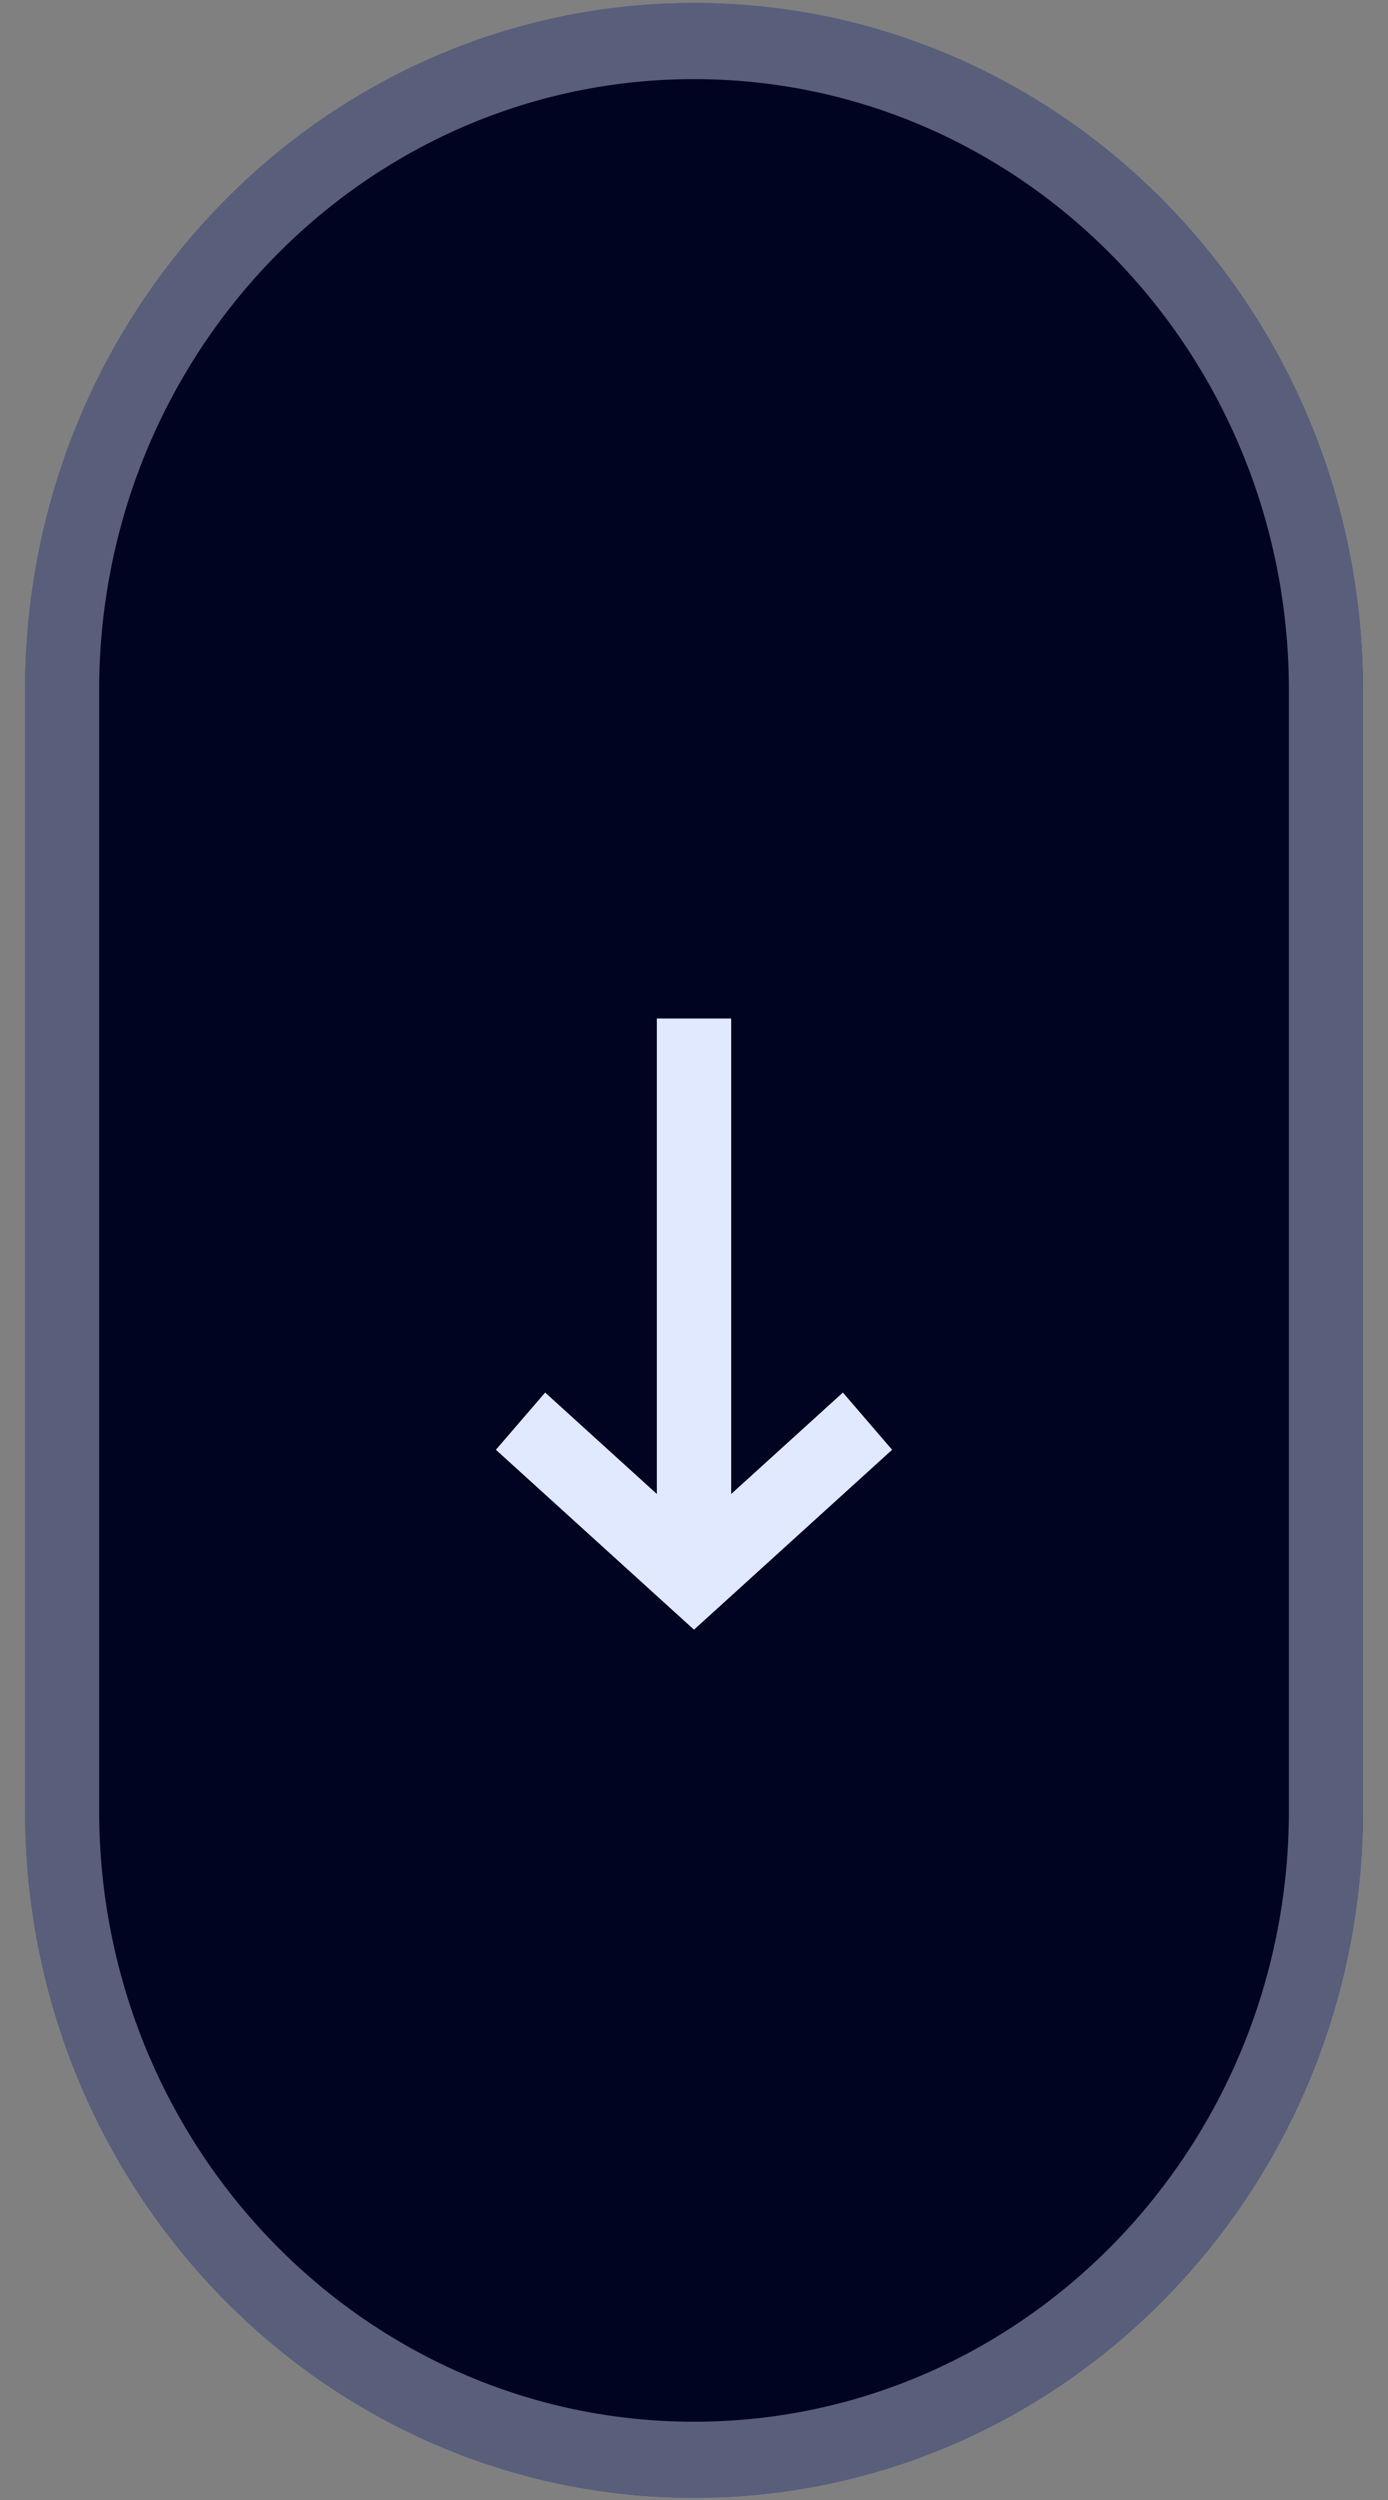
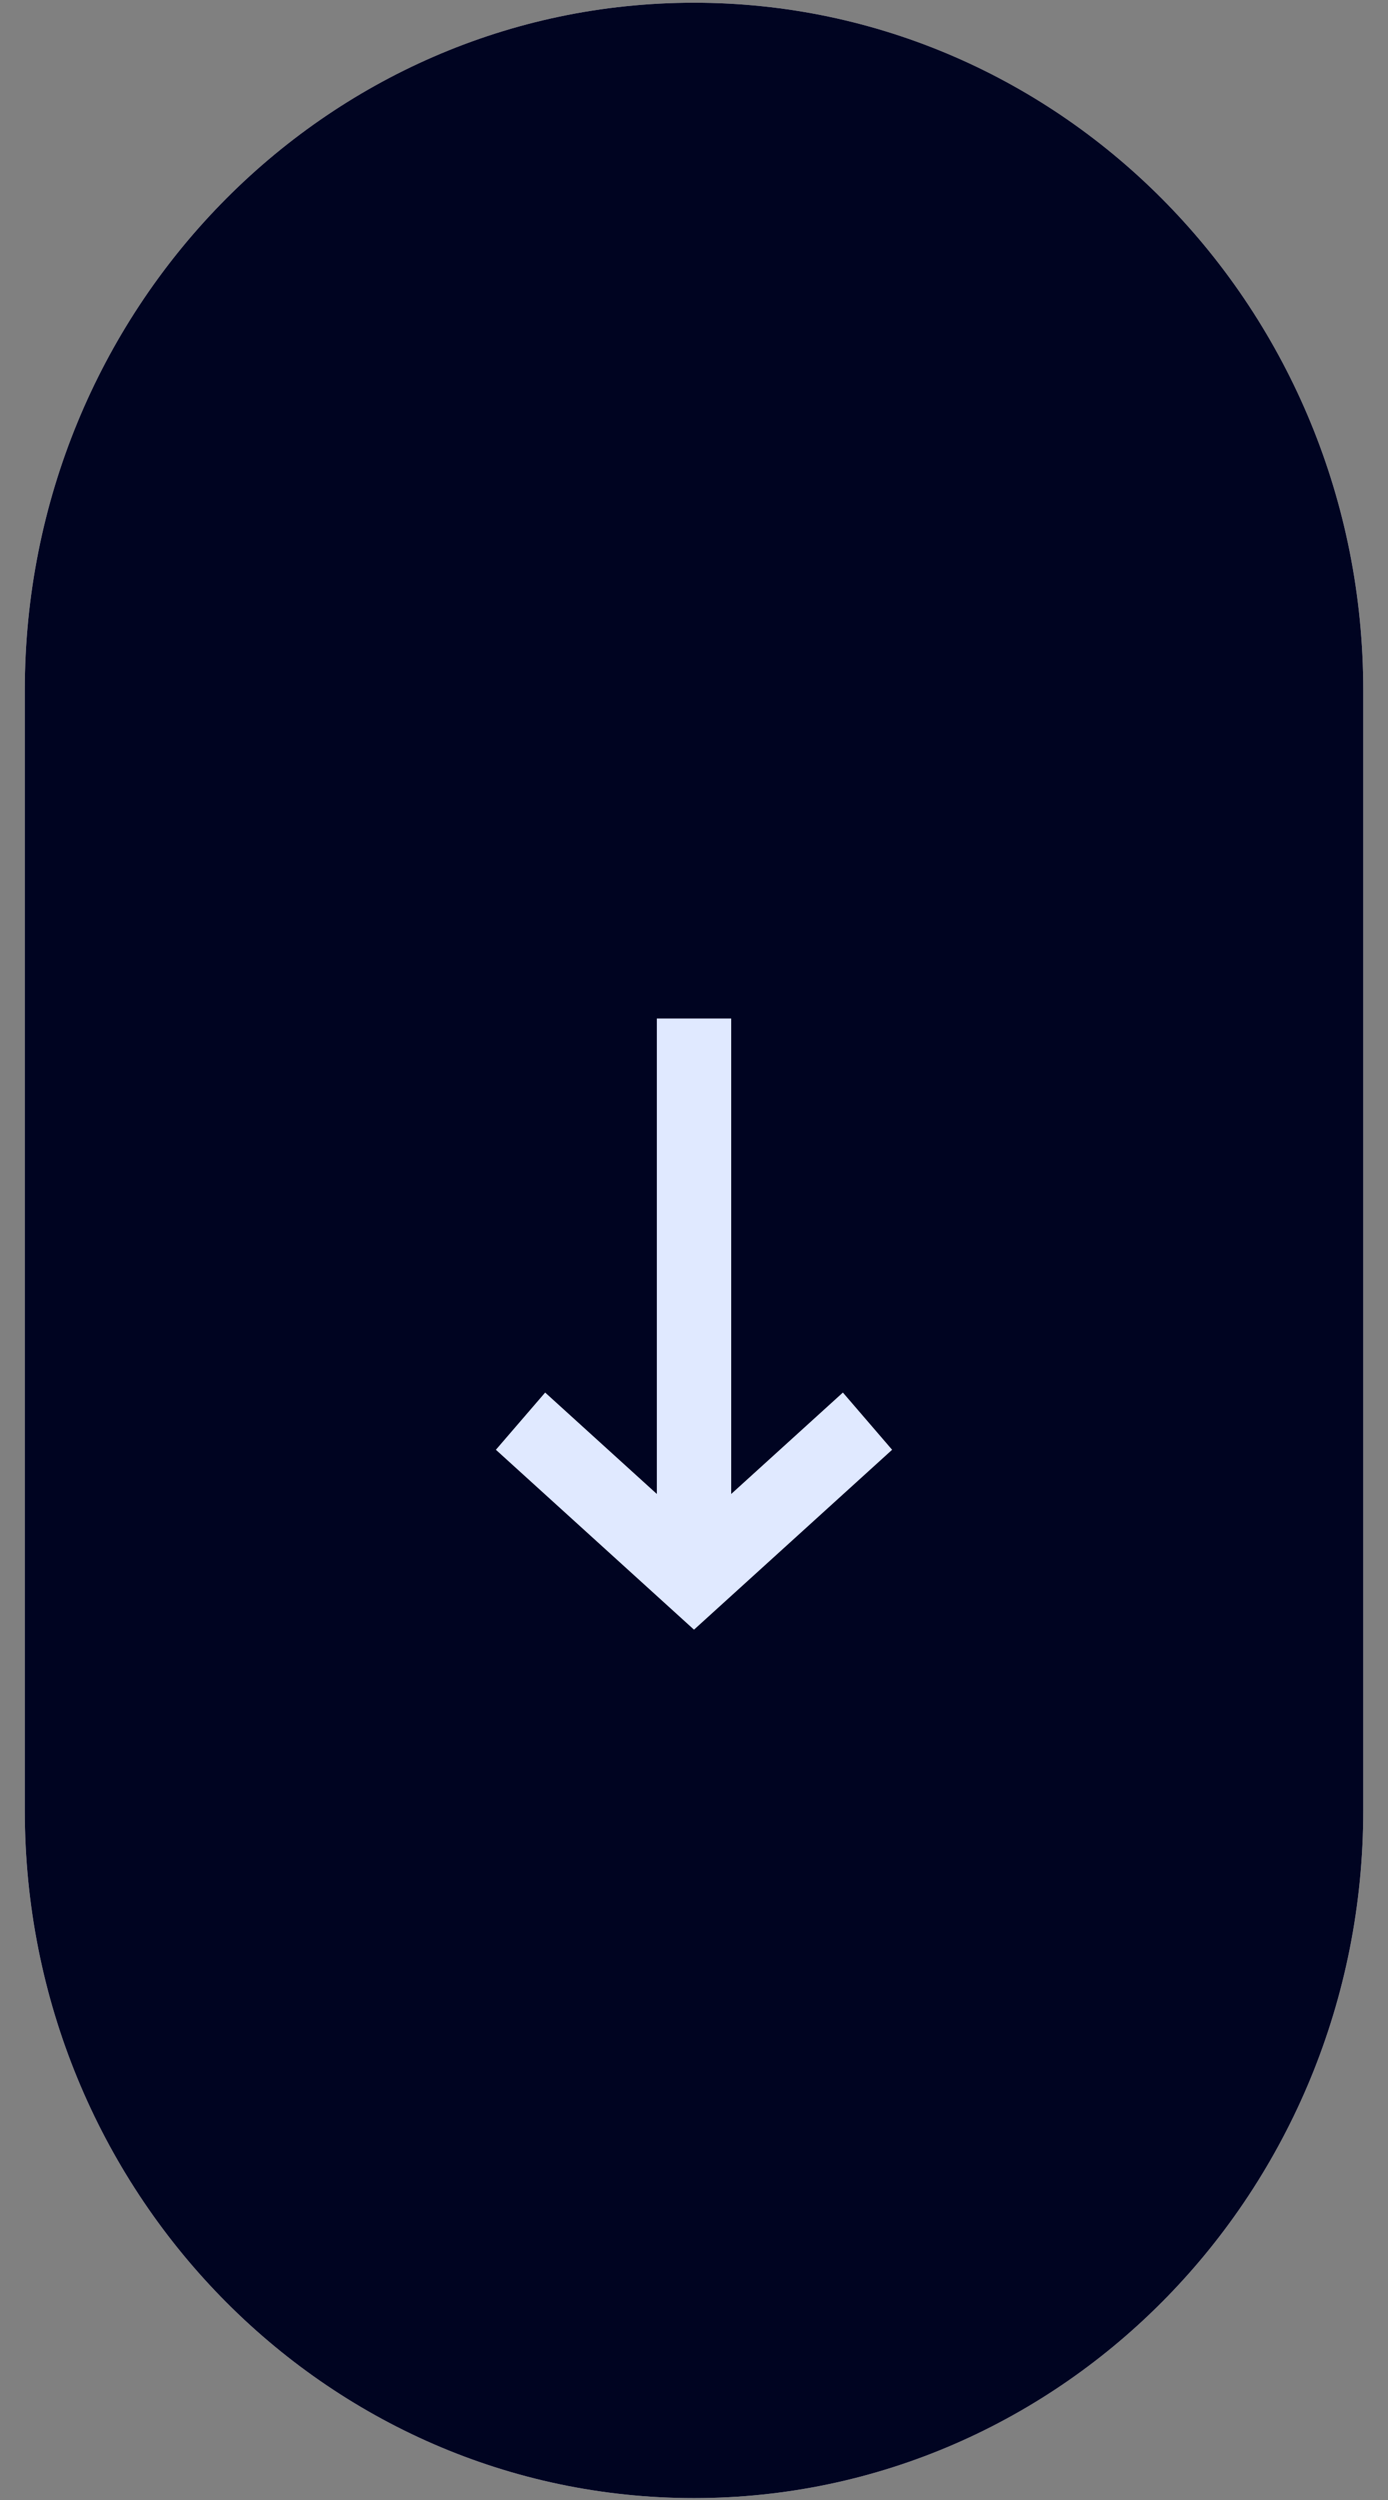
<svg xmlns="http://www.w3.org/2000/svg" width="30" height="54" viewBox="0 0 30 54" fill="none">
  <rect x="0" y="0" width="30" height="54" fill="#808080" stroke="none" />
  <path d="M29.465 14.909C29.465 6.707 22.989 0.059 15 0.059C7.012 0.059 0.536 6.707 0.536 14.909V39.109C0.536 47.31 7.012 53.959 15 53.959C22.989 53.959 29.465 47.31 29.465 39.109V14.909Z" fill="#F6F6F6" />
  <path d="M29.465 14.909C29.465 6.707 22.989 0.059 15 0.059C7.012 0.059 0.536 6.707 0.536 14.909V39.109C0.536 47.31 7.012 53.959 15 53.959C22.989 53.959 29.465 47.31 29.465 39.109V14.909Z" fill="#000421" />
-   <path fill-rule="evenodd" clip-rule="evenodd" d="M15 1.709C7.9 1.709 2.143 7.619 2.143 14.909V39.109C2.143 46.399 7.9 52.309 15 52.309C22.101 52.309 27.858 46.399 27.858 39.109V14.909C27.858 7.619 22.101 1.709 15 1.709ZM0.536 14.909C0.536 6.707 7.012 0.059 15 0.059C22.989 0.059 29.465 6.707 29.465 14.909V39.109C29.465 47.31 22.989 53.959 15 53.959C7.012 53.959 0.536 47.31 0.536 39.109V14.909Z" fill="#E0E9FF" fill-opacity="0.4" />
  <path fill-rule="evenodd" clip-rule="evenodd" d="M14.197 22H15.804V32.27L18.218 30.079L19.282 31.315L15 35.201L10.718 31.315L11.783 30.079L14.197 32.27V22Z" fill="#E0E9FF" />
</svg>